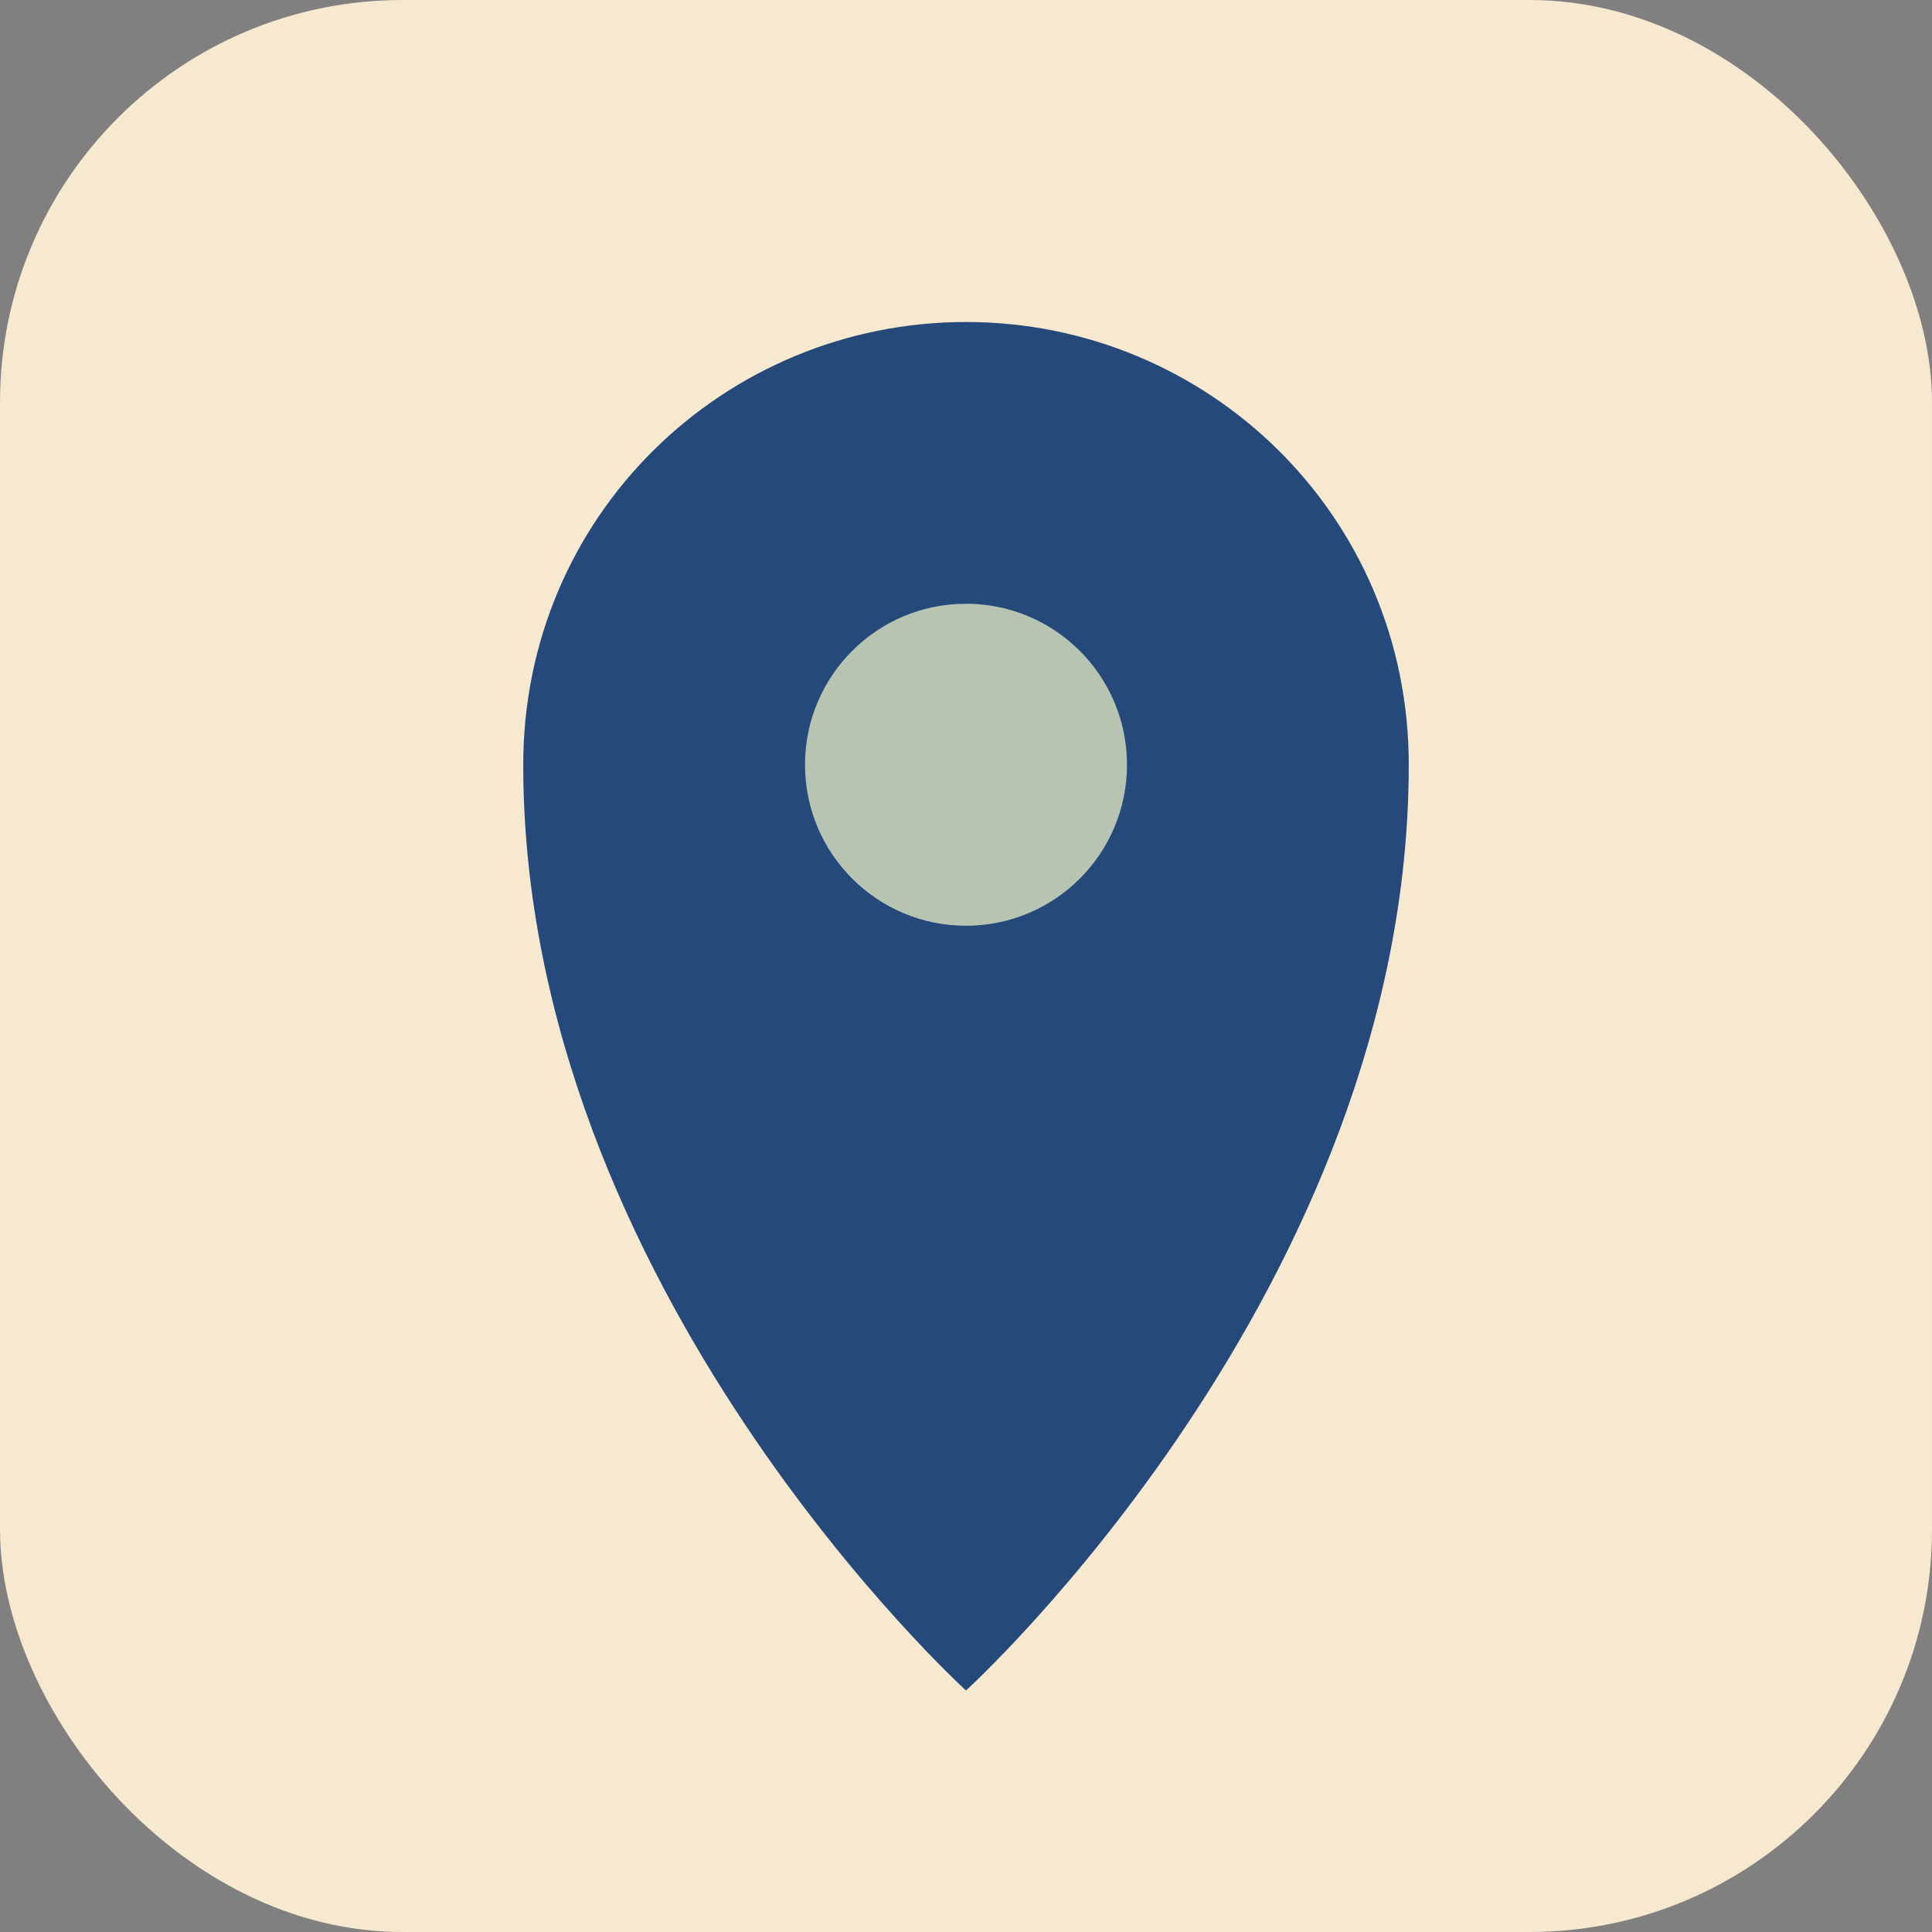
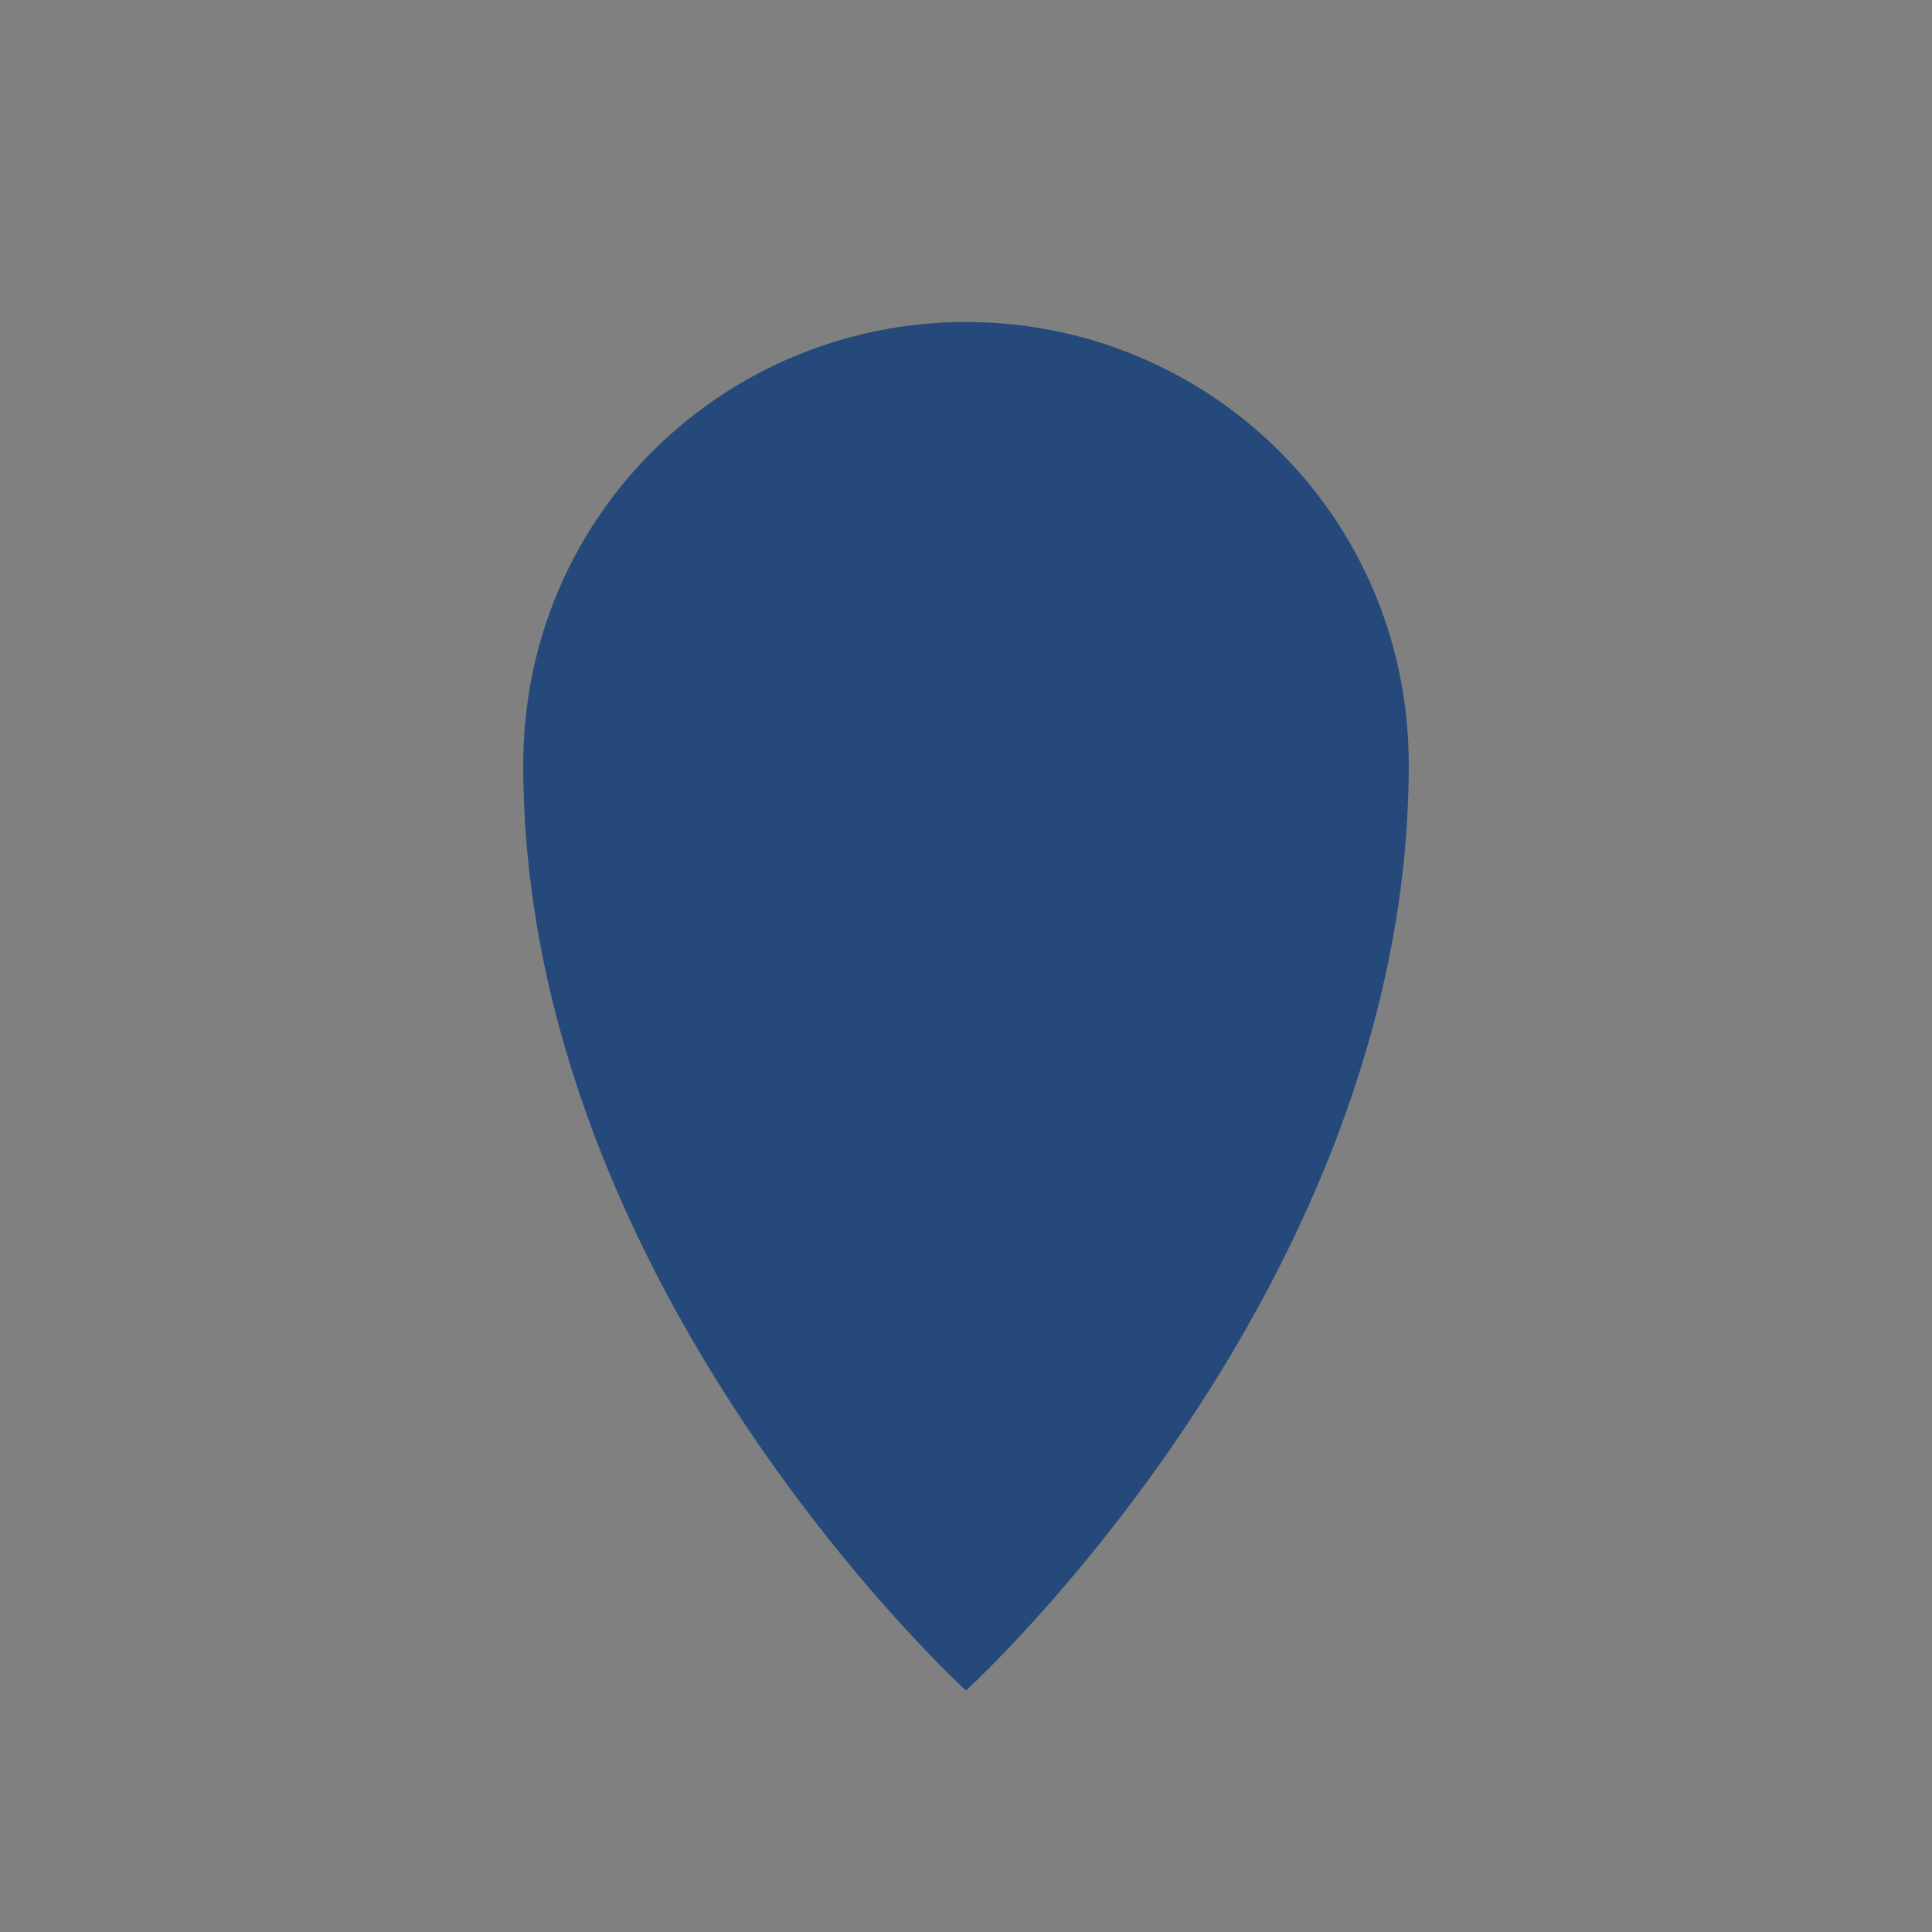
<svg xmlns="http://www.w3.org/2000/svg" width="24" height="24" viewBox="0 0 24 24">
  <rect x="0" y="0" width="24" height="24" fill="#808080" stroke="none" />
-   <rect width="24" height="24" rx="5" fill="#F7E9CF" />
  <path d="M12 4c-3 0-5.5 2.4-5.5 5.5C6.5 16 12 21 12 21s5.5-5 5.5-11.5C17.5 6.4 15 4 12 4z" fill="#24497A" />
-   <circle cx="12" cy="9.5" r="2" fill="#B6C4B1" />
</svg>